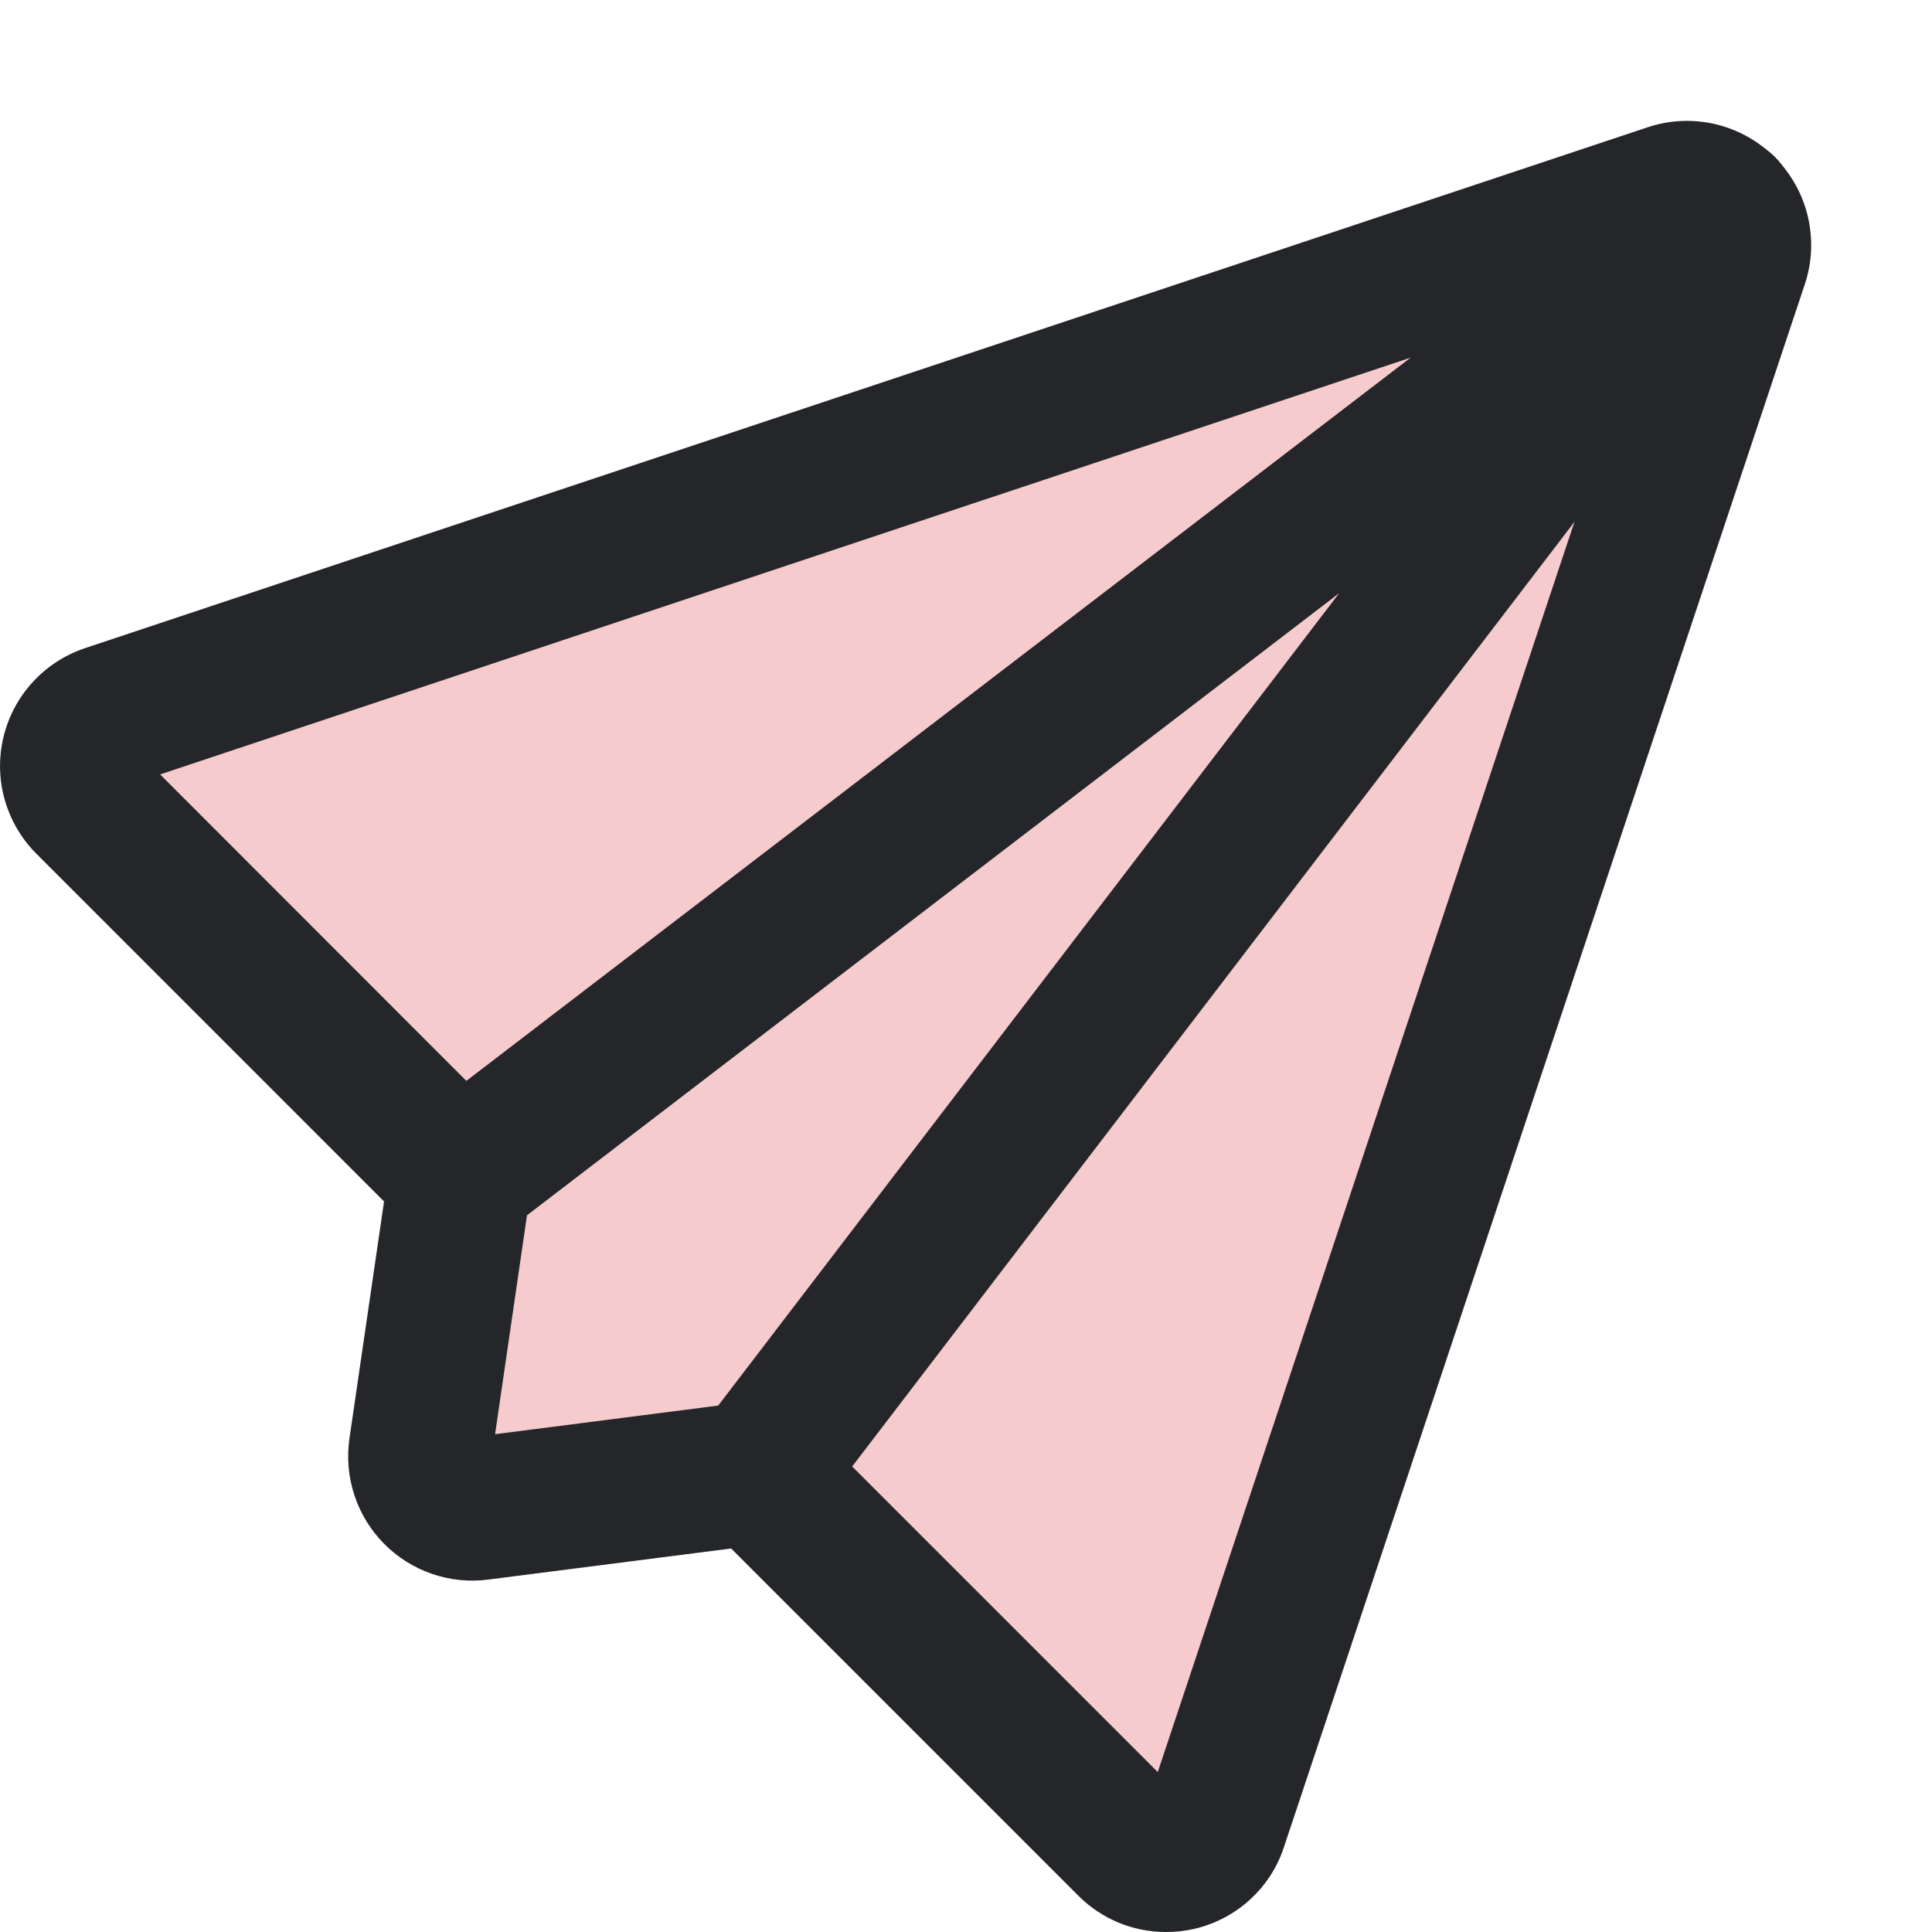
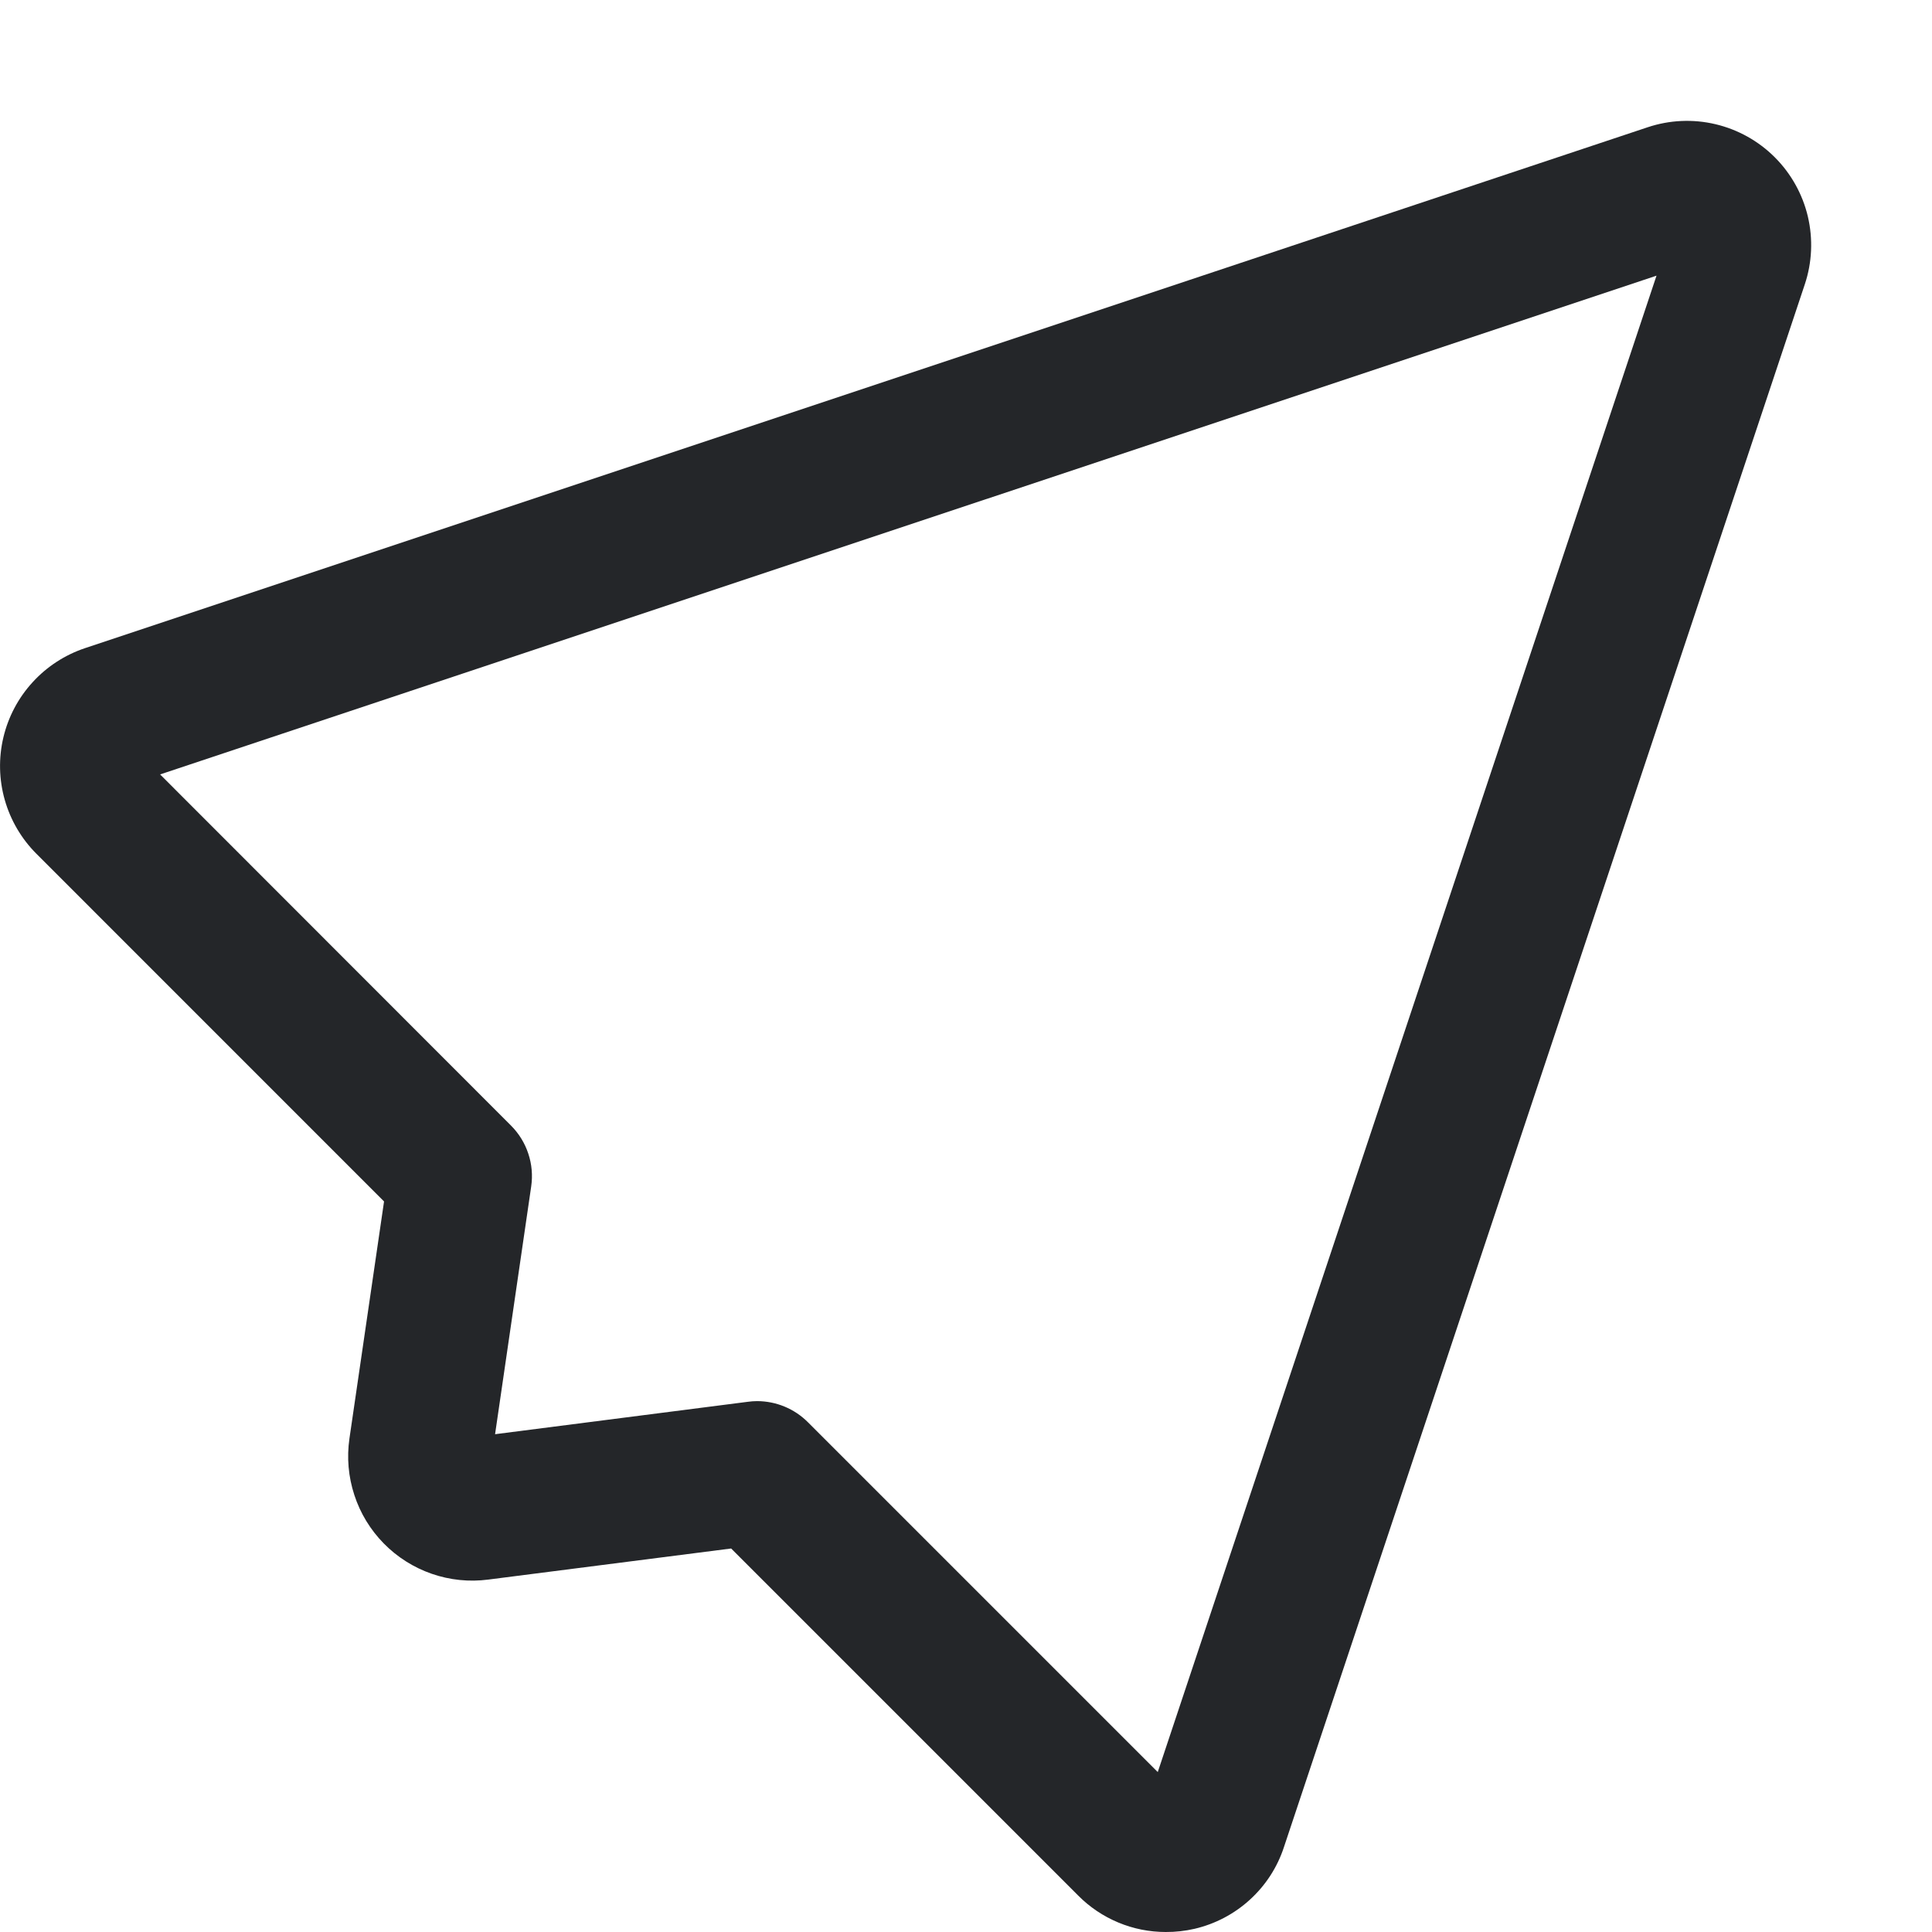
<svg xmlns="http://www.w3.org/2000/svg" width="32" height="32" viewBox="0 0 32 32" fill="none">
  <g clip-path="url(#clip0_615_1212)">
-     <path d="M7.969 18.875L1.406 12.781L28.594 3.875L19.688 31.062L12.656 24.5H6.562L7.969 18.875Z" fill="#F6CBCD" />
    <path d="M19.308 32C19.039 32 18.772 31.947 18.523 31.843C18.274 31.739 18.048 31.588 17.858 31.396L12.11 25.648L8.086 26.163C7.771 26.204 7.451 26.171 7.151 26.067C6.851 25.963 6.579 25.791 6.357 25.565C6.134 25.338 5.967 25.064 5.869 24.762C5.77 24.46 5.742 24.14 5.788 23.825L6.361 19.9L0.604 14.142C0.356 13.894 0.175 13.587 0.079 13.249C-0.017 12.912 -0.025 12.555 0.056 12.214C0.137 11.872 0.304 11.557 0.541 11.299C0.777 11.04 1.077 10.846 1.409 10.735L27.29 2.108C27.652 1.987 28.041 1.969 28.413 2.057C28.785 2.145 29.125 2.334 29.396 2.605C29.666 2.875 29.856 3.215 29.944 3.587C30.031 3.959 30.014 4.348 29.893 4.71L21.266 30.594C21.157 30.928 20.963 31.227 20.703 31.464C20.444 31.701 20.128 31.867 19.786 31.947C19.63 31.983 19.469 32.001 19.308 32ZM12.539 23.207C12.854 23.207 13.157 23.332 13.38 23.555L19.176 29.351L27.437 4.566L2.652 12.827L8.462 18.641C8.593 18.772 8.692 18.931 8.75 19.107C8.809 19.283 8.825 19.47 8.798 19.653L8.2 23.755L12.387 23.218C12.438 23.211 12.488 23.207 12.539 23.207Z" fill="#242629" />
-     <path d="M12.539 25.584C12.317 25.584 12.1 25.521 11.912 25.404C11.723 25.288 11.572 25.12 11.473 24.921C11.375 24.723 11.335 24.5 11.356 24.28C11.378 24.059 11.461 23.849 11.596 23.673L22.182 9.824L8.345 20.423C8.094 20.611 7.78 20.692 7.469 20.65C7.159 20.607 6.878 20.444 6.687 20.195C6.496 19.946 6.412 19.633 6.451 19.322C6.491 19.011 6.652 18.728 6.899 18.535L27.832 2.502C28.061 2.325 28.346 2.237 28.634 2.255C28.923 2.274 29.195 2.396 29.399 2.601C29.604 2.805 29.727 3.077 29.745 3.366C29.764 3.654 29.676 3.939 29.5 4.168L13.482 25.117C13.371 25.262 13.228 25.379 13.065 25.46C12.901 25.541 12.721 25.583 12.539 25.584Z" fill="#242629" />
  </g>
  <defs>
    <clipPath id="clip0_615_1212">
      <rect width="32" height="32" fill="white" />
    </clipPath>
  </defs>
</svg>